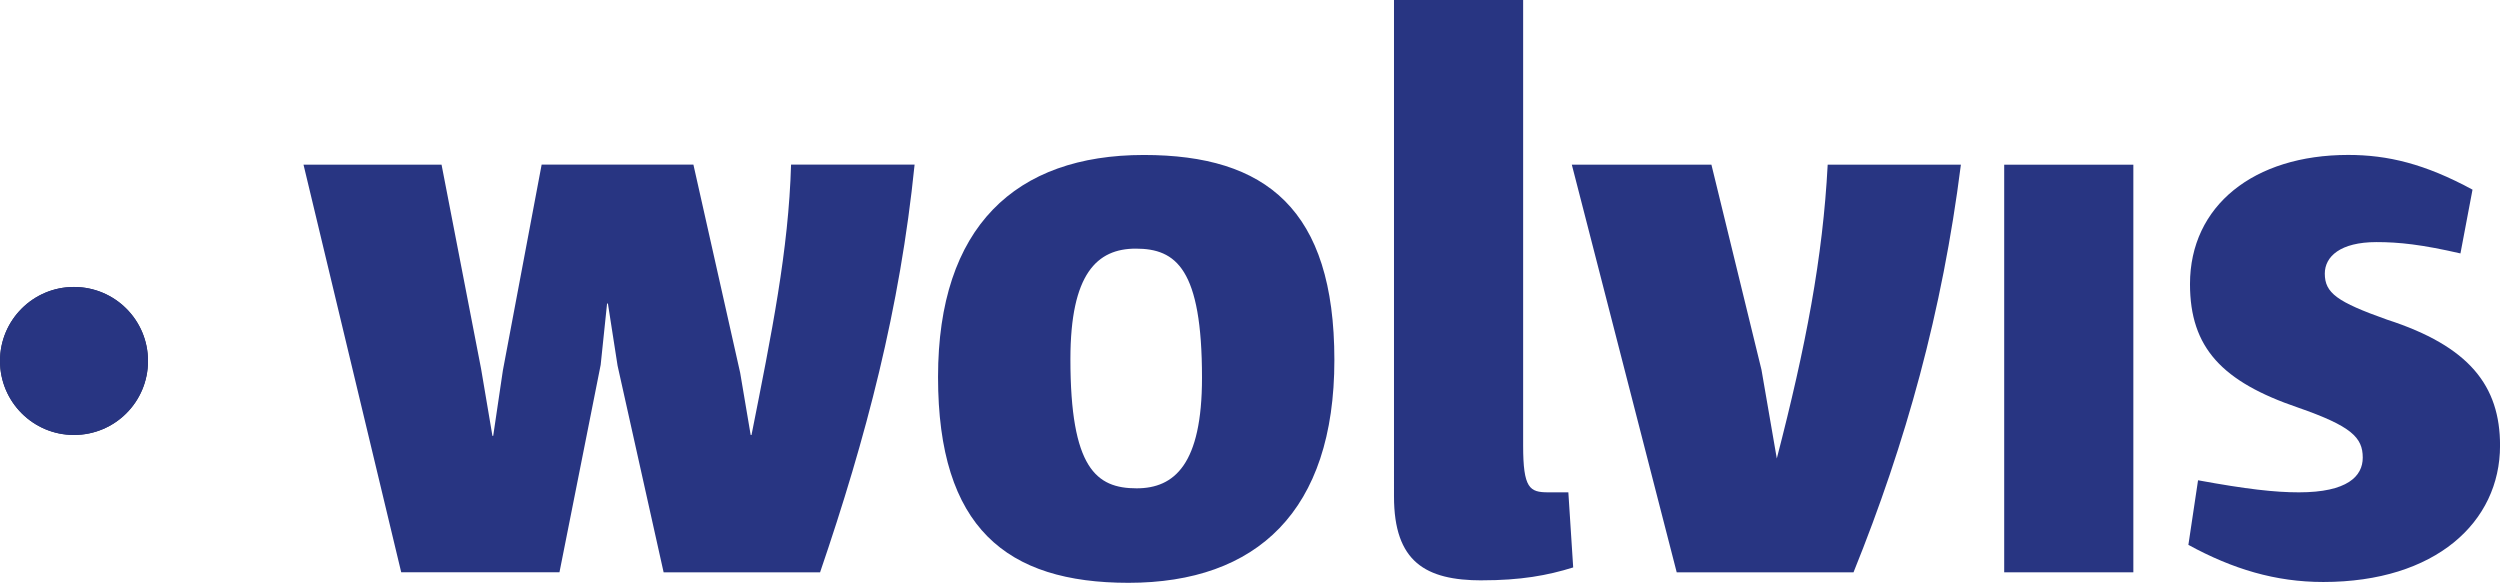
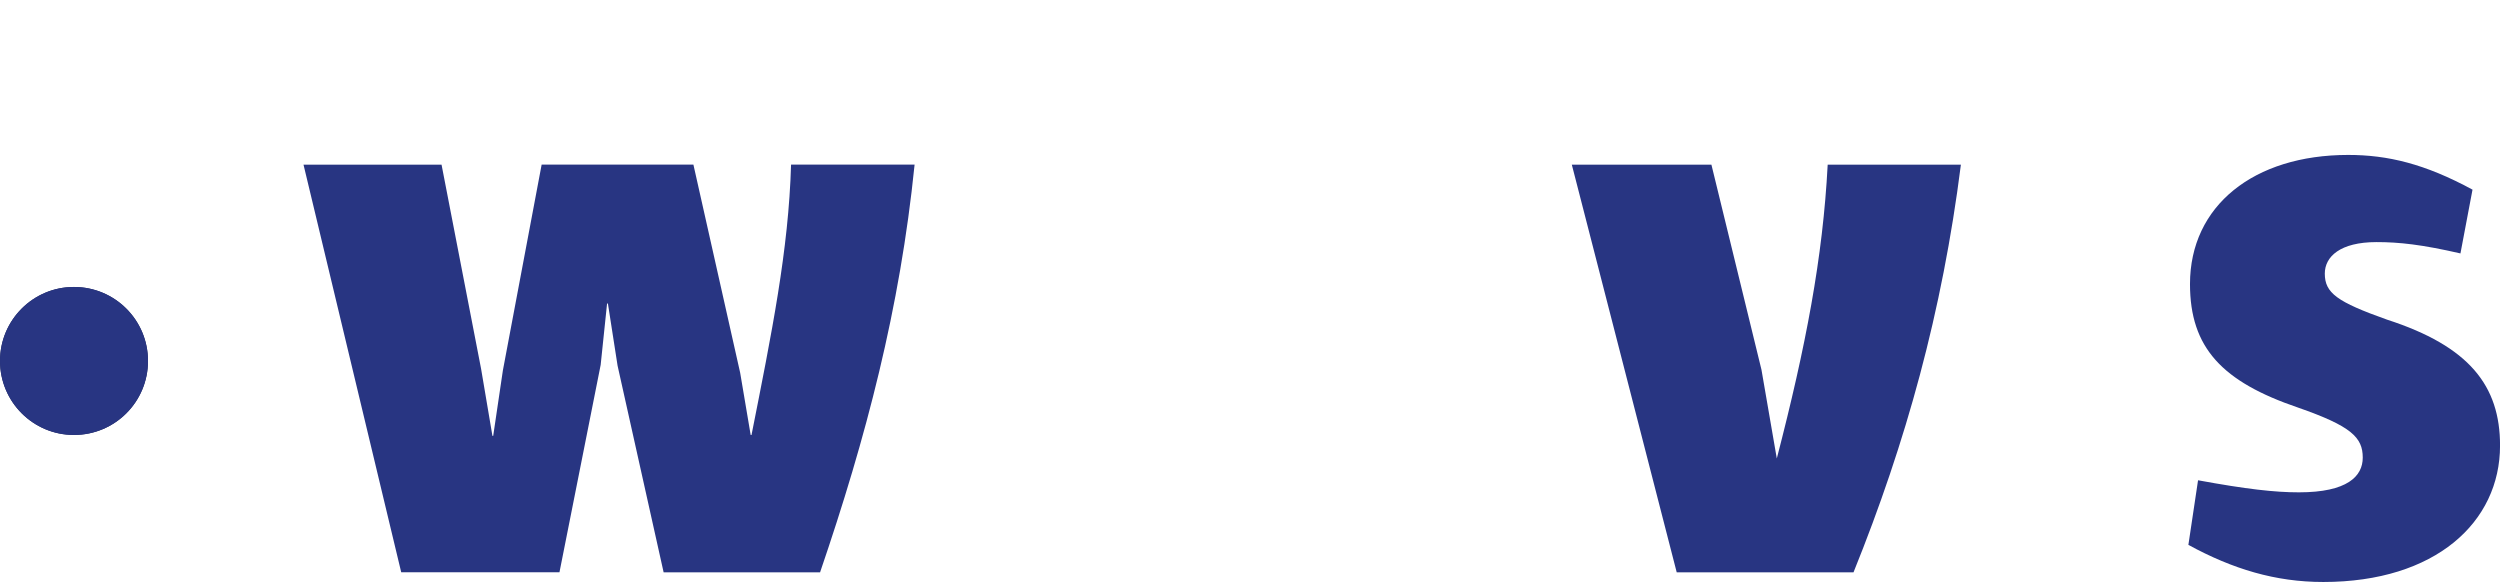
<svg xmlns="http://www.w3.org/2000/svg" id="Layer_1" data-sanitized-data-name="Layer 1" data-name="Layer 1" viewBox="0 0 512 119.36">
  <defs>
    <style>
      .cls-1 {
        fill: #232a56;
      }

      .cls-2 {
        fill: #283582;
      }
    </style>
  </defs>
  <path class="cls-1" d="m30.31,73.92c0,8.38-6.77,15.16-15.17,15.16-8.35,0-15.14-6.78-15.14-15.16s6.79-15.15,15.14-15.15c8.4,0,15.17,6.79,15.17,15.15Z" />
  <path class="cls-2" d="m30.31,73.92c0,8.38-6.77,15.16-15.17,15.16-8.35,0-15.14-6.78-15.14-15.16s6.79-15.15,15.14-15.15c8.4,0,15.17,6.79,15.17,15.15Z" />
  <g>
    <path class="cls-2" d="m167.98,117.21h-32.07s-9.43-42.32-9.43-42.32l-1.98-12.73h-.17s-1.31,12.56-1.31,12.56l-8.44,42.48h-32.41s-20.01-83.48-20.01-83.48h28.27s8.1,41.82,8.1,41.82l2.32,13.72h.16s1.98-13.39,1.98-13.39l7.94-42.16h31.08s9.58,42.65,9.58,42.65l2.15,12.73h.17c4.13-20.83,7.6-37.86,8.1-55.38h25.3c-2.98,29.42-9.92,55.88-19.35,83.48Z" />
-     <path class="cls-2" d="m231.12,119.36c-24.96,0-39.01-11.24-39.01-42.15,0-30.76,15.86-45.47,42.15-45.47,24.97,0,39.02,11.08,39.02,41.99,0,30.92-15.88,45.63-42.17,45.63Zm1.49-68.44c-7.93,0-13.39,5.12-13.39,22.65,0,22.31,5.29,26.44,13.56,26.44,7.77,0,13.39-4.96,13.39-22.64,0-22.32-5.29-26.45-13.56-26.45Z" />
-     <path class="cls-2" d="m303.51,118.86c-11.57,0-18.02-3.8-18.02-17.18V0h26.45v91.25c0,8.76,1.32,9.58,5.13,9.58h4.13s.99,15.38.99,15.38c-5.29,1.65-10.75,2.64-18.69,2.64Z" />
    <path class="cls-2" d="m379.61,117.21h-36.22s-21.48-83.48-21.48-83.48h28.59s10.25,41.99,10.25,41.99l3.14,18.18c5.95-22.97,9.43-41.16,10.42-60.17h27.28c-3.81,30.09-11.24,56.87-21.99,83.48Z" />
-     <path class="cls-2" d="m410.46,117.21V33.73h26.45v83.48h-26.45Z" />
    <path class="cls-2" d="m475.79,119.19c-9.76,0-18.52-2.64-27.61-7.6l1.98-13.23c9.92,1.82,15.7,2.47,20.66,2.47,9.93,0,13.07-3.3,13.07-7.11,0-4.12-2.32-6.44-13.23-10.24-15.54-5.29-22.15-12.24-22.15-25.3,0-16.04,13.06-26.45,32.4-26.45,8.1,0,15.71,1.82,25.46,7.11l-2.47,13.06c-7.93-1.82-12.57-2.32-17.19-2.32-7.44,0-10.59,2.98-10.59,6.45,0,3.97,2.49,5.79,12.74,9.43,16.86,5.45,23.15,13.55,23.15,25.79,0,15.7-13.23,27.94-36.21,27.94Z" />
  </g>
</svg>